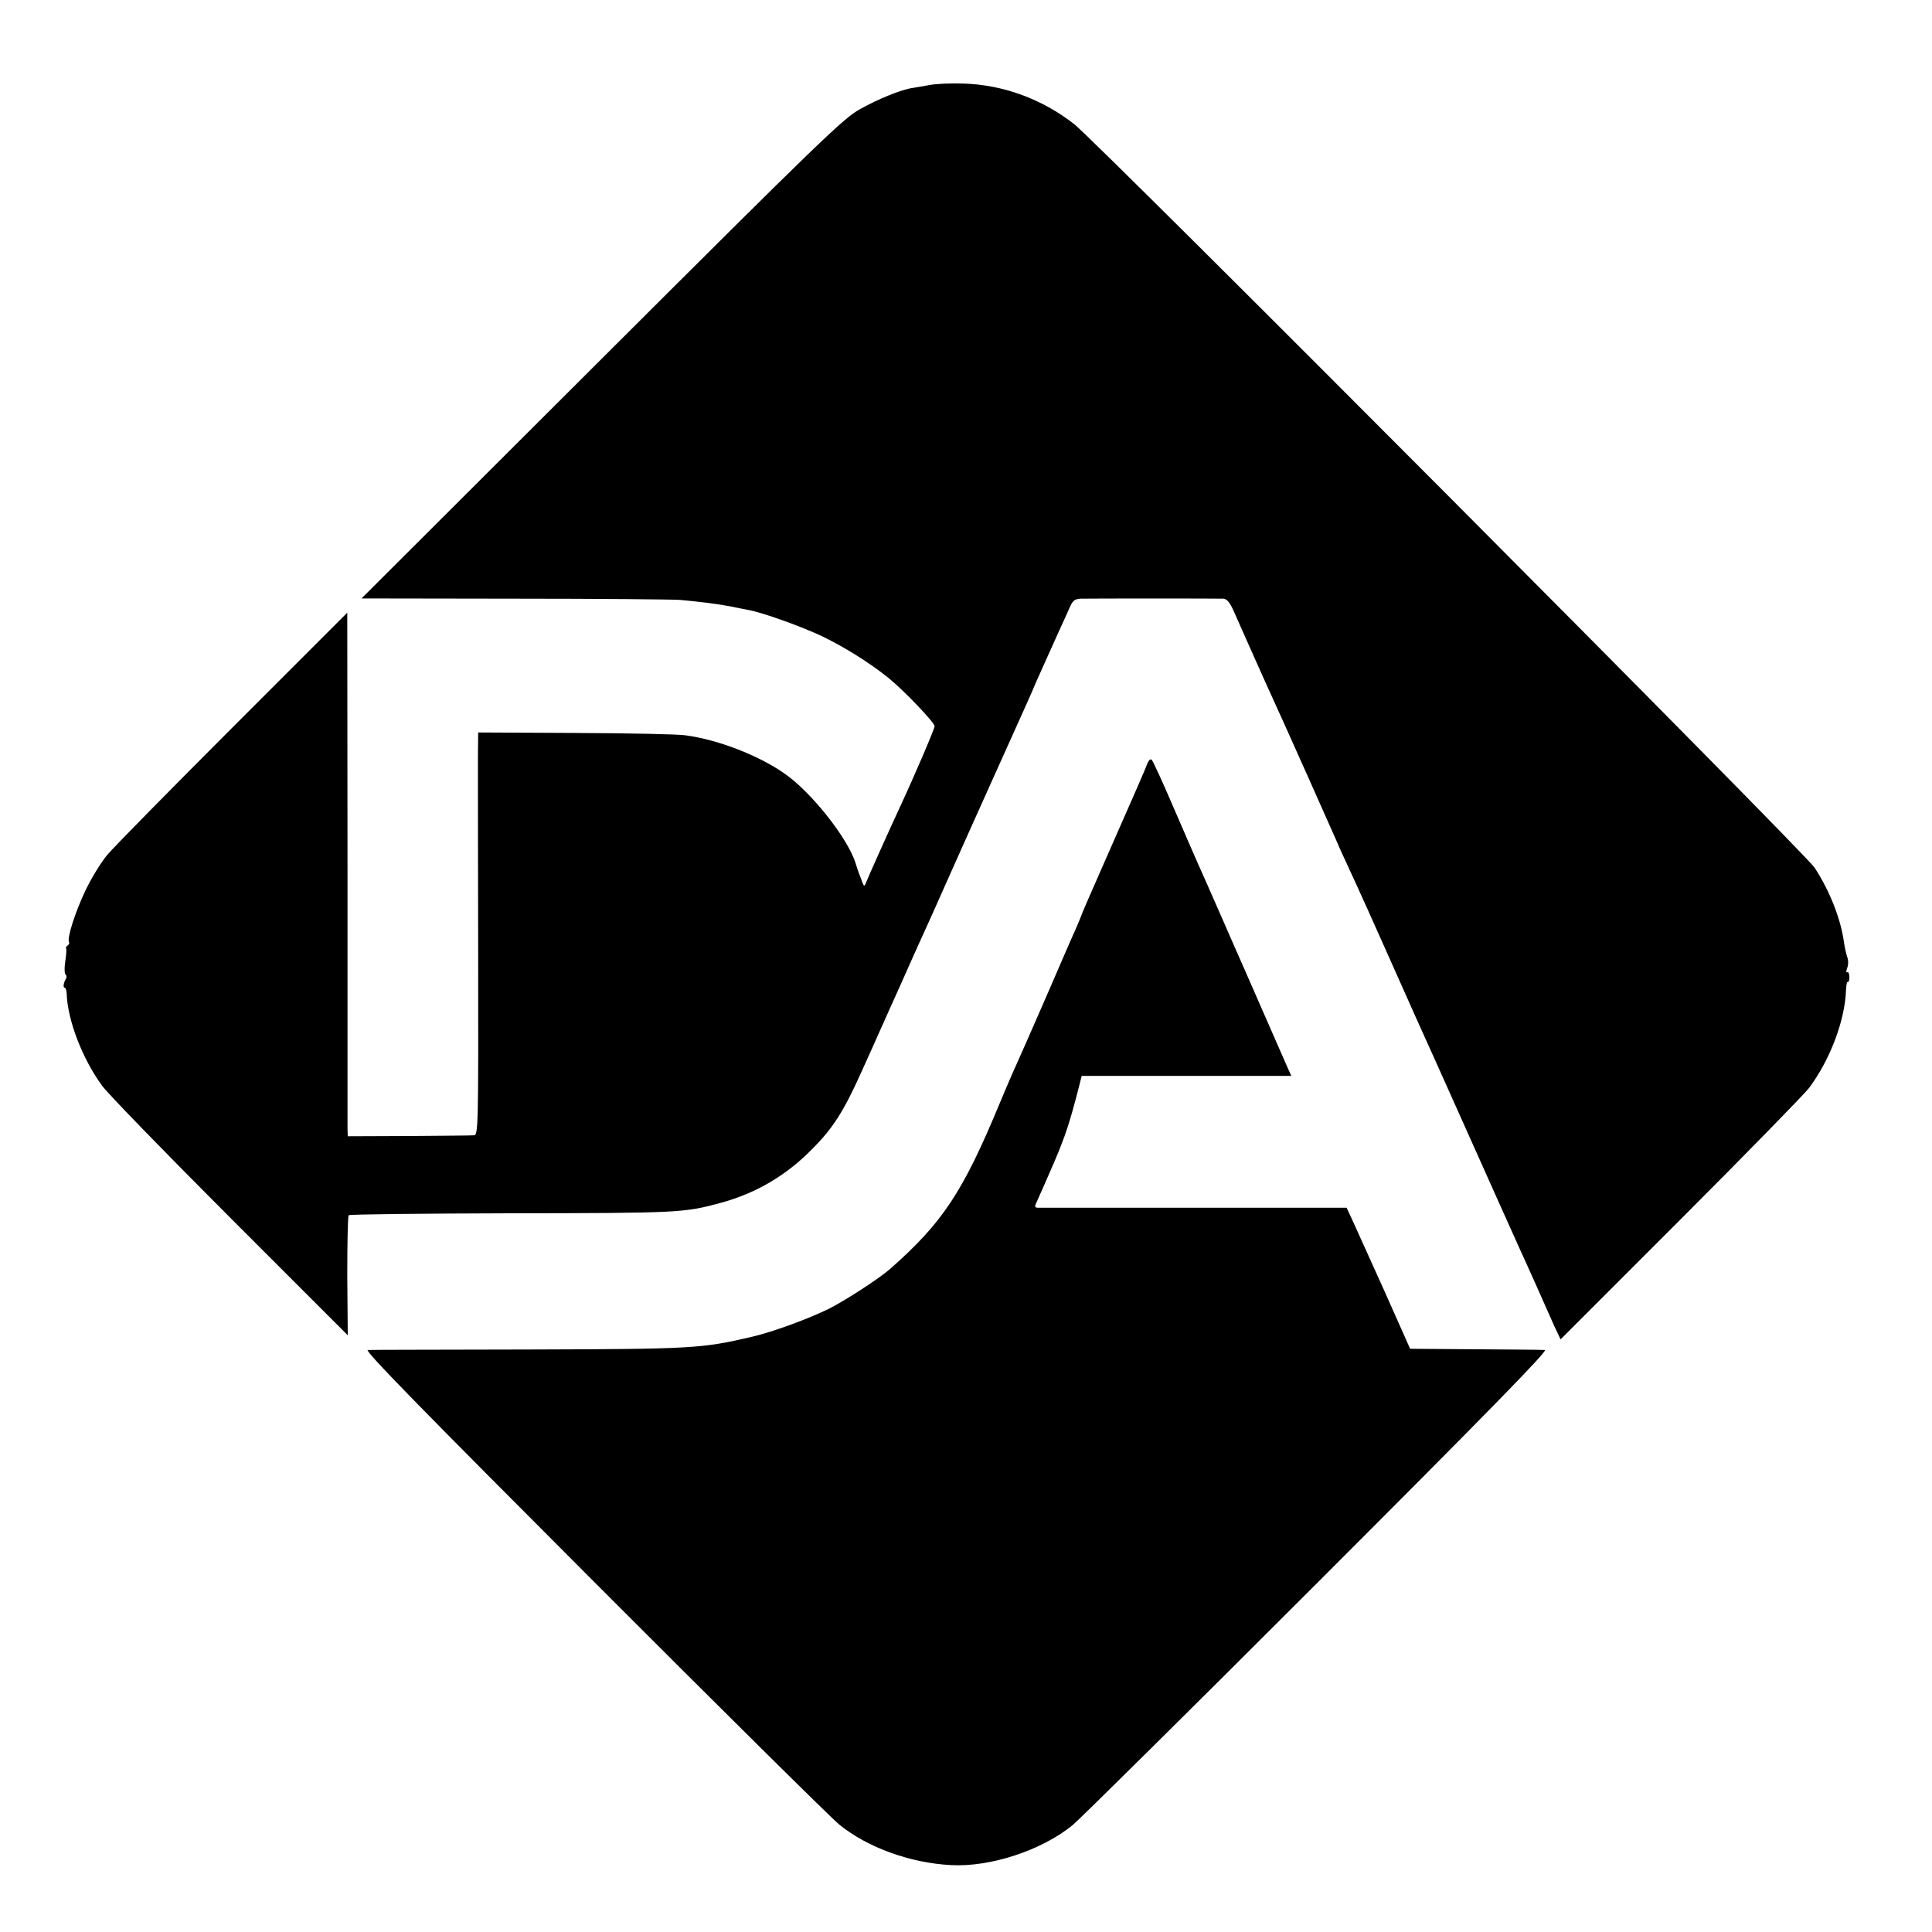
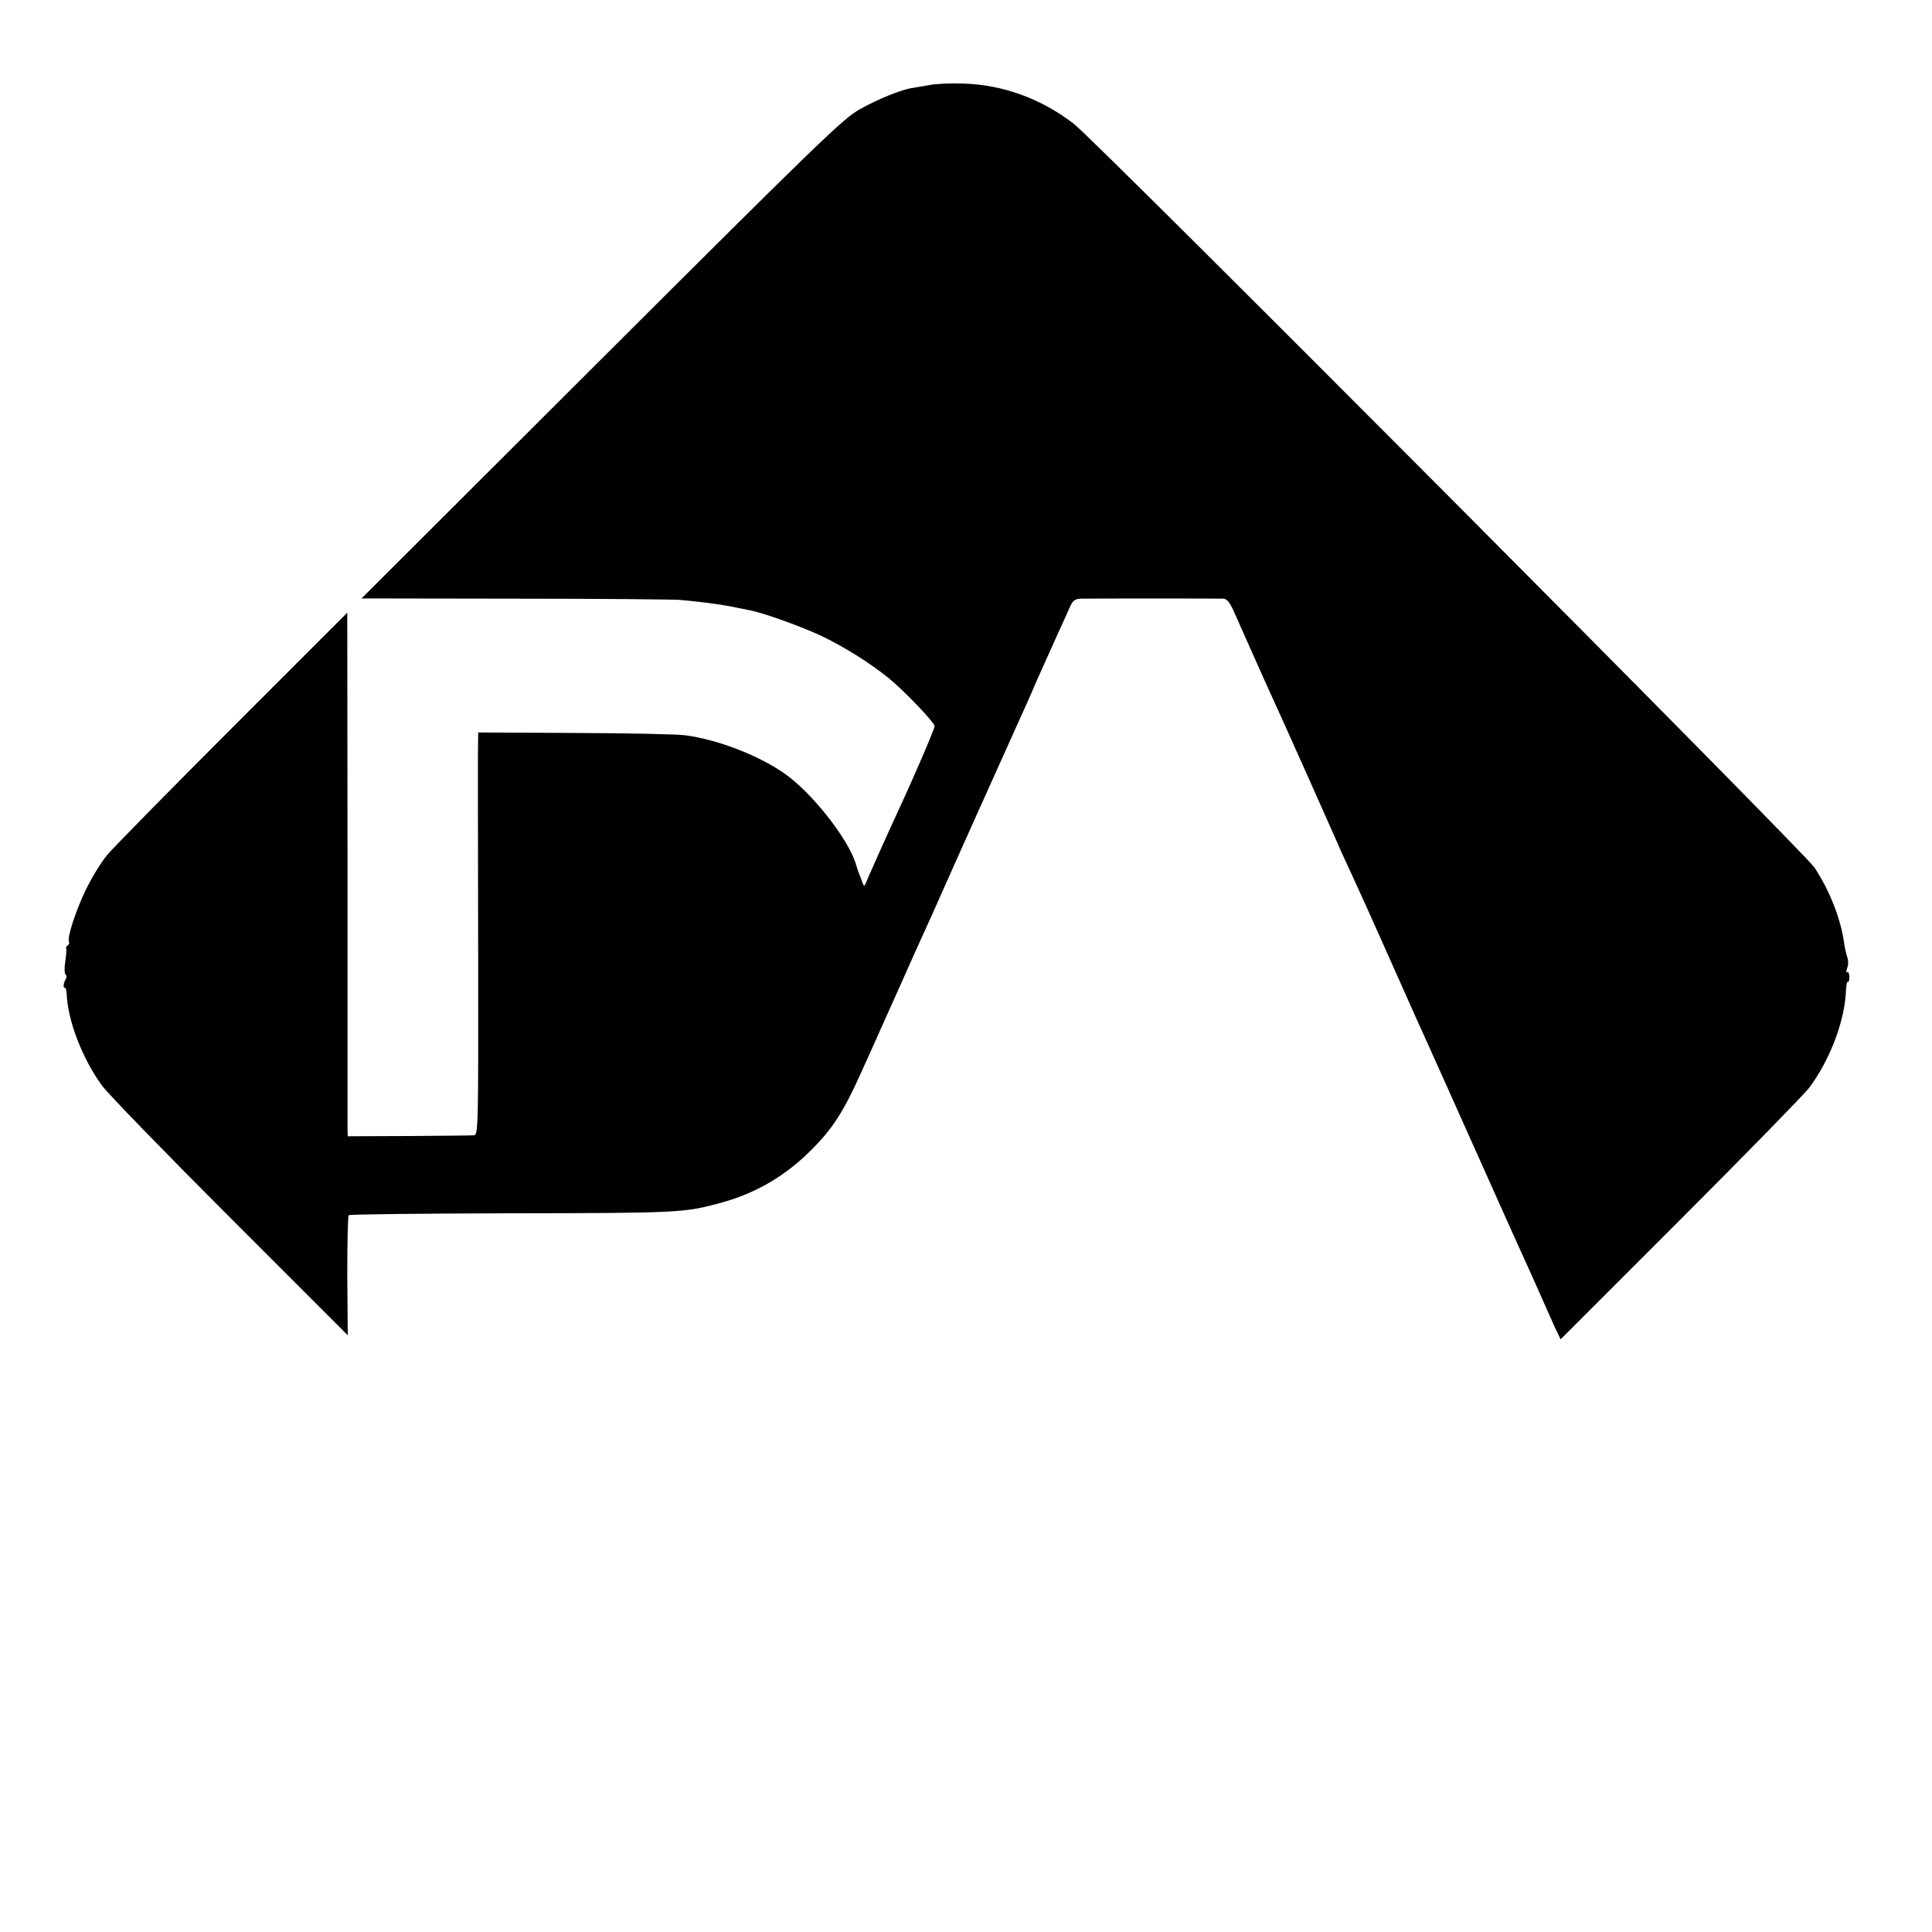
<svg xmlns="http://www.w3.org/2000/svg" version="1.0" width="800pt" height="800pt" viewBox="0 0 800 800" preserveAspectRatio="xMidYMid meet">
  <g transform="translate(0,800) scale(0.1,-0.1)" fill="#000000" stroke="none">
    <path d="M3850 7648 c-25 -4 -56 -10 -70 -12 -46 -6 -142 -45 -219 -88 -69 -38 -164 -130 -1070 -1034 l-994 -992 634 -1 c349 0 657 -3 684 -5 86 -8 158 -17 210 -27 27 -6 61 -12 75 -15 57 -10 221 -69 305 -109 93 -45 197 -110 275 -173 64 -52 190 -184 190 -199 0 -11 -85 -209 -145 -338 -42 -90 -127 -280 -137 -305 -10 -25 -10 -24 -24 15 -9 22 -18 49 -21 60 -32 104 -185 297 -296 373 -108 75 -274 139 -407 157 -30 5 -236 9 -457 10 l-403 2 -1 -101 c0 -56 0 -431 1 -833 1 -697 0 -733 -17 -734 -10 -1 -132 -2 -270 -3 l-253 -1 -1 30 c0 16 0 504 0 1084 l-1 1054 -474 -474 c-261 -261 -495 -499 -520 -529 -25 -30 -65 -95 -89 -145 -42 -87 -79 -201 -69 -216 2 -4 0 -10 -6 -14 -6 -4 -8 -9 -6 -13 2 -4 0 -29 -4 -55 -4 -26 -3 -50 2 -53 4 -3 5 -11 1 -17 -10 -16 -13 -37 -5 -37 4 0 7 -10 8 -22 3 -112 66 -274 147 -384 24 -33 262 -278 530 -546 l487 -487 -2 245 c0 134 2 248 6 252 4 4 303 7 664 8 711 1 725 2 879 44 143 39 269 113 375 221 86 86 131 156 203 316 32 70 68 151 80 178 12 28 50 111 83 185 33 74 71 160 85 190 14 30 73 161 130 290 58 129 116 260 130 290 39 86 157 350 180 400 11 25 28 63 37 85 10 22 27 60 38 85 11 25 36 79 54 120 19 41 41 90 49 108 11 25 20 32 44 33 41 1 565 1 591 0 14 -1 26 -15 41 -48 43 -97 115 -259 135 -303 66 -143 291 -648 298 -665 4 -11 24 -54 43 -95 19 -41 56 -122 82 -180 26 -58 64 -143 85 -190 21 -47 56 -125 78 -175 22 -49 51 -115 65 -145 14 -30 75 -167 137 -305 166 -372 240 -535 260 -580 10 -22 42 -92 70 -155 28 -63 62 -140 76 -171 l26 -55 495 495 c273 273 513 519 534 546 88 118 149 281 153 407 1 20 4 34 7 32 4 -2 7 7 7 21 -1 14 -4 22 -9 19 -5 -3 -5 5 0 18 5 13 5 33 0 45 -4 12 -11 41 -14 65 -14 96 -59 210 -121 305 -42 64 -2968 3002 -3066 3079 -133 104 -294 163 -458 168 -52 2 -115 -1 -140 -6z" />
-     <path d="M4750 4836 c-10 -27 -36 -86 -190 -436 -45 -102 -83 -189 -84 -195 -2 -5 -12 -30 -23 -55 -12 -25 -66 -151 -122 -280 -56 -129 -111 -253 -121 -275 -17 -37 -49 -112 -69 -160 -154 -372 -238 -498 -456 -690 -46 -40 -183 -129 -252 -164 -83 -41 -232 -96 -318 -116 -210 -49 -243 -51 -925 -53 -355 -1 -655 -1 -667 -2 -17 0 218 -240 935 -958 526 -527 984 -980 1017 -1007 117 -95 293 -159 463 -168 162 -9 376 61 504 166 29 24 486 476 1015 1005 710 710 956 962 940 962 -12 1 -143 2 -290 3 l-268 2 -109 245 c-61 135 -120 266 -132 292 l-22 47 -631 0 c-346 0 -638 0 -647 0 -15 1 -15 4 -3 29 7 15 38 86 69 157 49 115 66 168 105 320 l10 40 434 0 434 0 -18 40 c-29 66 -170 388 -184 420 -8 17 -48 109 -90 205 -42 96 -85 193 -95 215 -10 22 -55 126 -100 230 -45 105 -86 194 -91 199 -5 5 -13 -2 -19 -18z" />
  </g>
</svg>